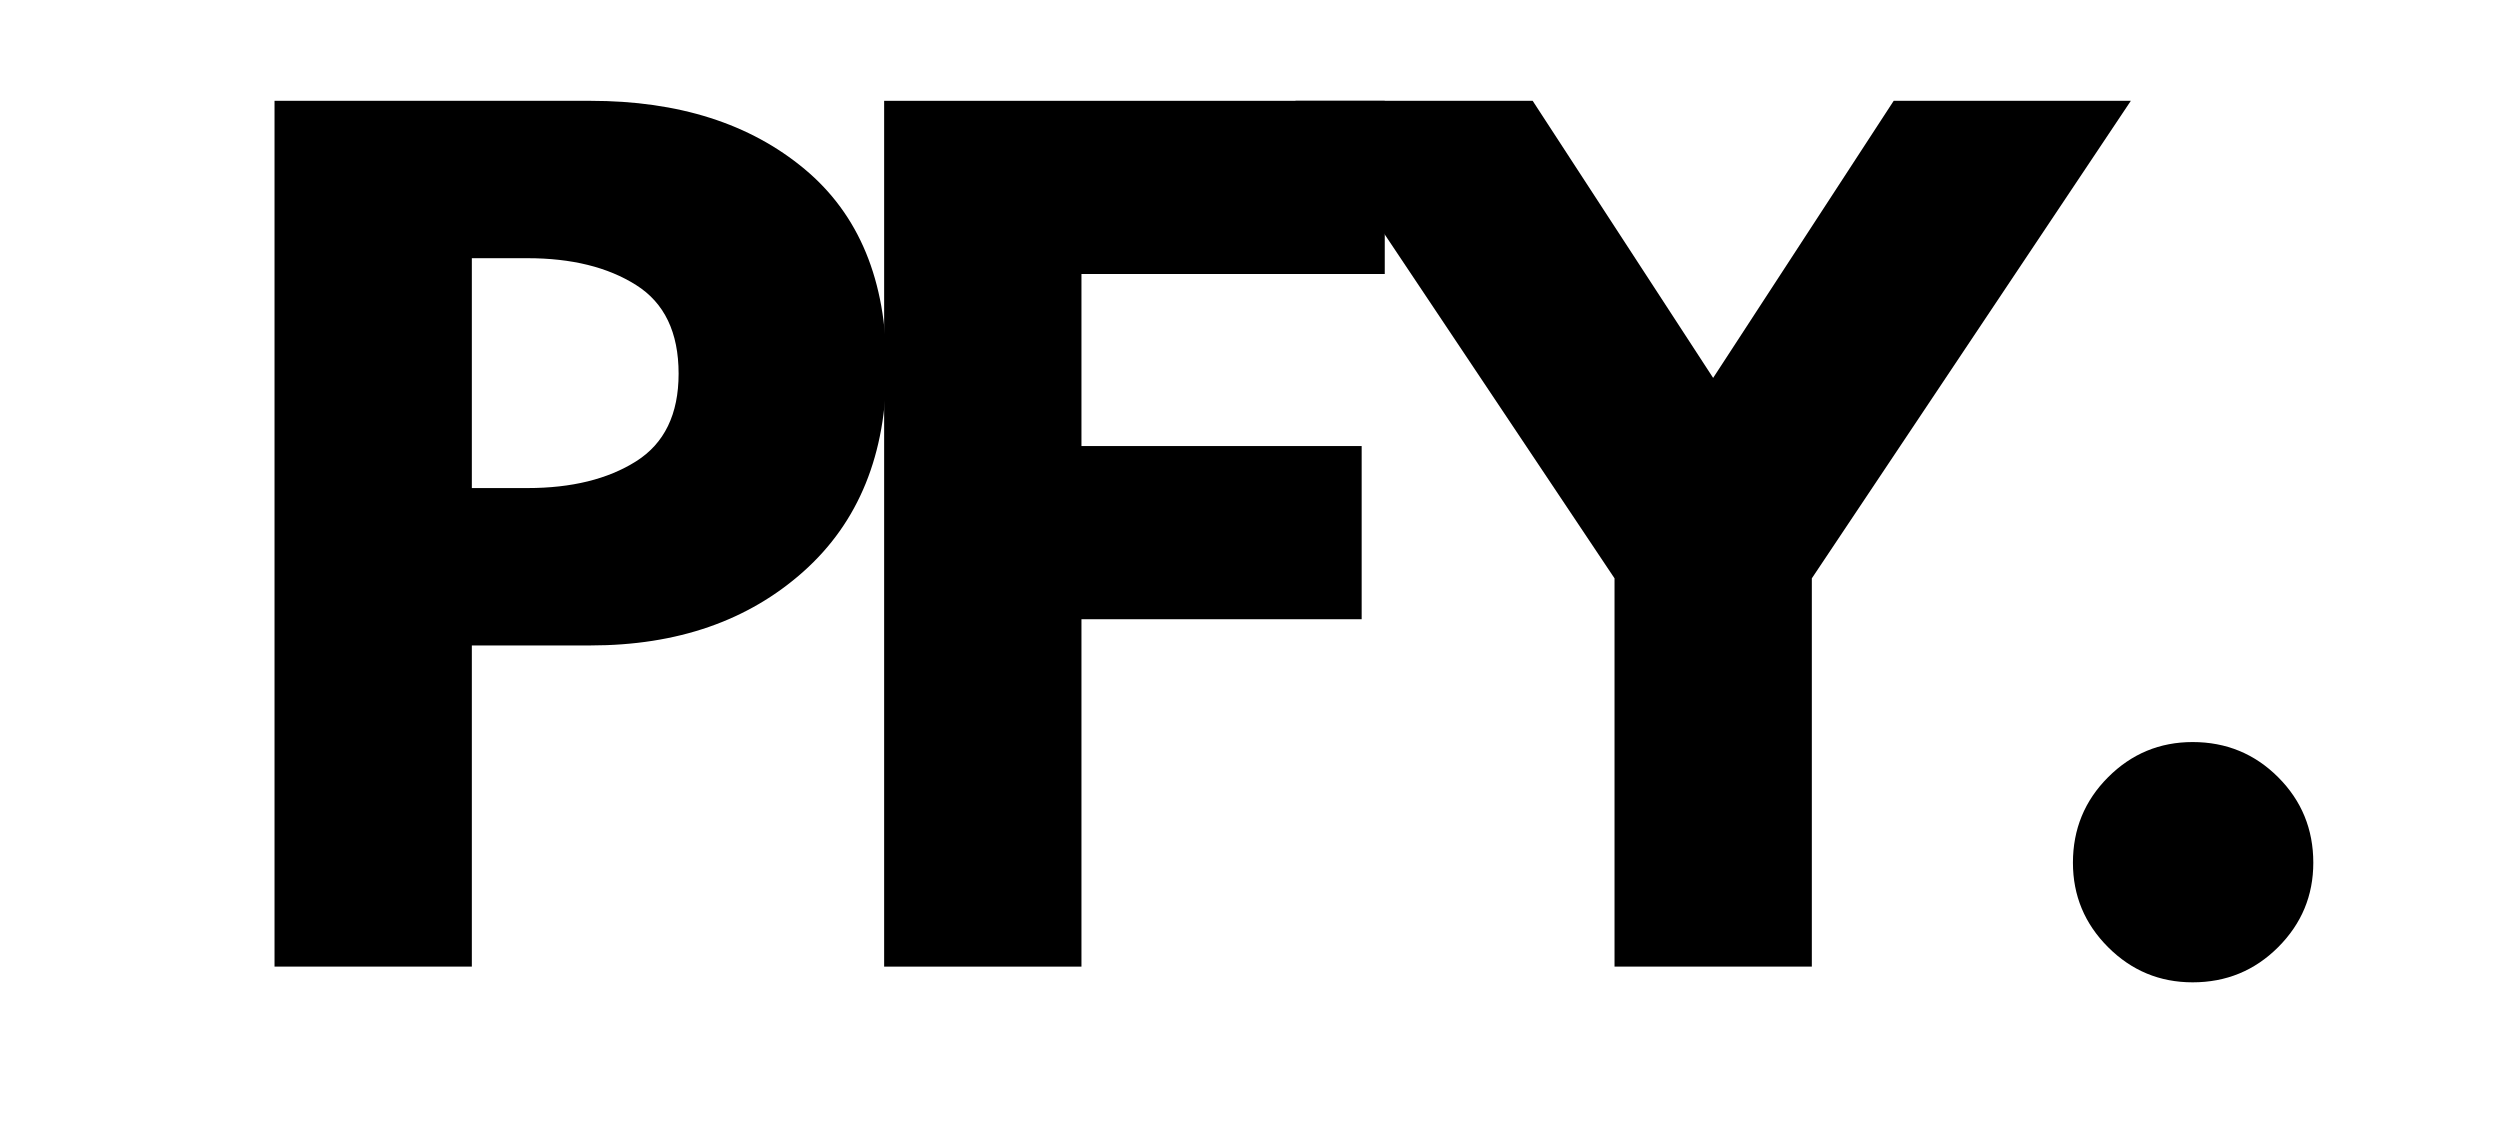
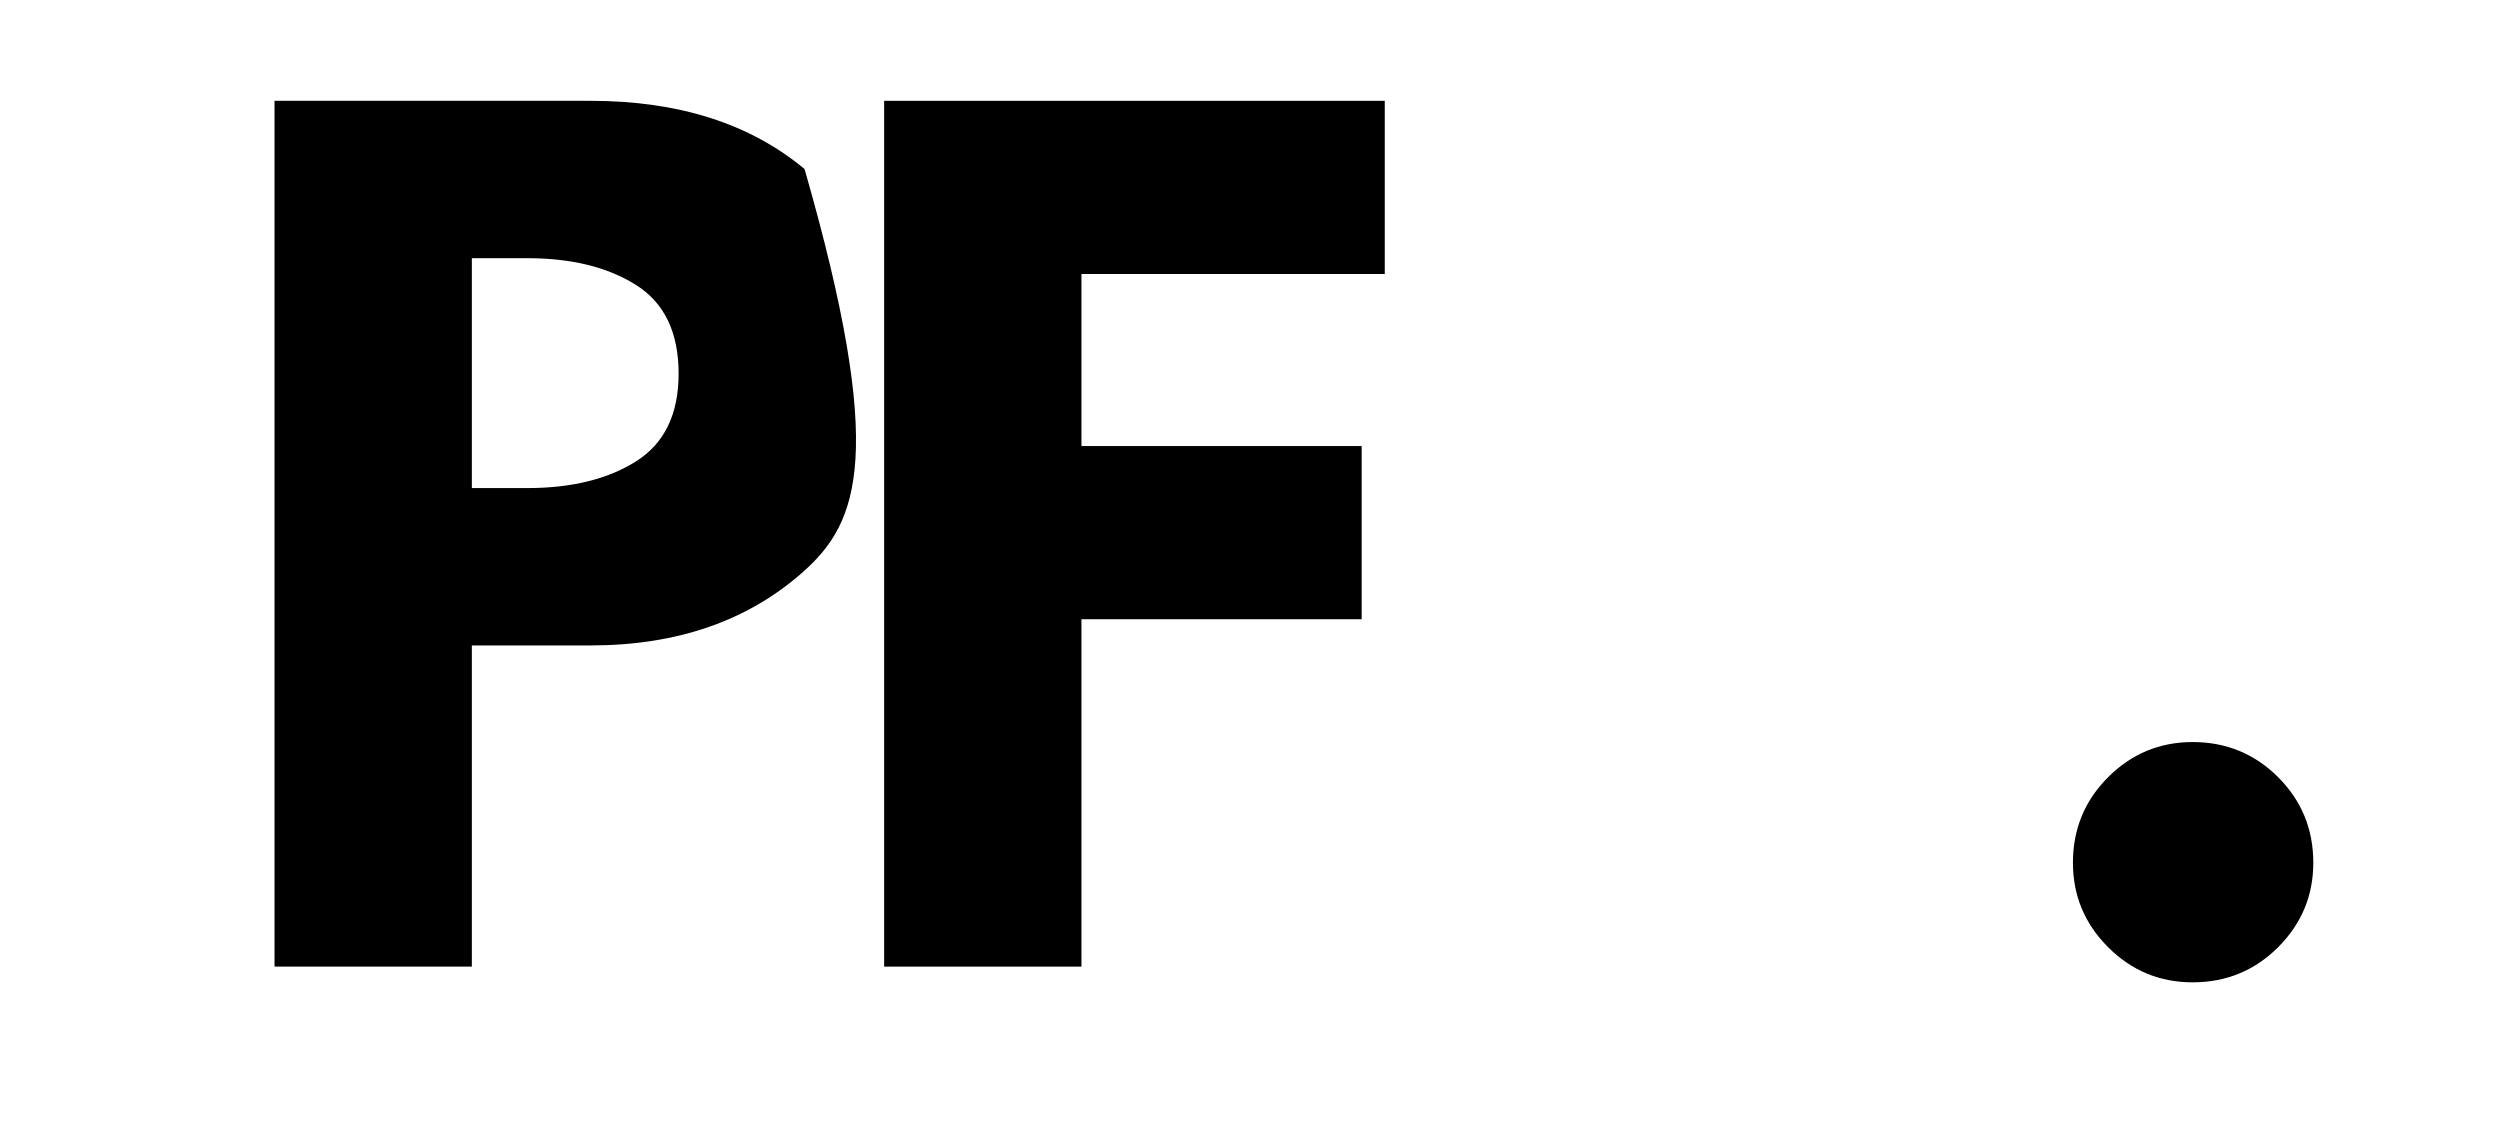
<svg xmlns="http://www.w3.org/2000/svg" width="600" zoomAndPan="magnify" viewBox="0 0 450 202.5" height="270" preserveAspectRatio="xMidYMid meet" version="1.0">
  <defs>
    <g />
  </defs>
  <g fill="#000000" fill-opacity="1">
    <g transform="translate(38.087, 173.992)">
      <g>
-         <path d="M 11.328 -155.844 L 68.188 -155.844 C 84.062 -155.844 96.91 -151.75 106.734 -143.562 C 116.555 -135.383 121.469 -123.484 121.469 -107.859 C 121.469 -92.242 116.492 -80 106.547 -71.125 C 96.598 -62.25 83.812 -57.812 68.188 -57.812 L 46.844 -57.812 L 46.844 0 L 11.328 0 Z M 46.844 -86.141 L 56.859 -86.141 C 64.797 -86.141 71.312 -87.742 76.406 -90.953 C 81.508 -94.172 84.062 -99.43 84.062 -106.734 C 84.062 -114.16 81.508 -119.477 76.406 -122.688 C 71.312 -125.906 64.797 -127.516 56.859 -127.516 L 46.844 -127.516 Z M 46.844 -86.141 " />
+         <path d="M 11.328 -155.844 L 68.188 -155.844 C 84.062 -155.844 96.91 -151.75 106.734 -143.562 C 121.469 -92.242 116.492 -80 106.547 -71.125 C 96.598 -62.25 83.812 -57.812 68.188 -57.812 L 46.844 -57.812 L 46.844 0 L 11.328 0 Z M 46.844 -86.141 L 56.859 -86.141 C 64.797 -86.141 71.312 -87.742 76.406 -90.953 C 81.508 -94.172 84.062 -99.43 84.062 -106.734 C 84.062 -114.16 81.508 -119.477 76.406 -122.688 C 71.312 -125.906 64.797 -127.516 56.859 -127.516 L 46.844 -127.516 Z M 46.844 -86.141 " />
      </g>
    </g>
  </g>
  <g fill="#000000" fill-opacity="1">
    <g transform="translate(147.818, 173.992)">
      <g>
        <path d="M 101.438 -155.844 L 101.438 -124.672 L 46.844 -124.672 L 46.844 -93.703 L 97.281 -93.703 L 97.281 -62.531 L 46.844 -62.531 L 46.844 0 L 11.328 0 L 11.328 -155.844 Z M 101.438 -155.844 " />
      </g>
    </g>
  </g>
  <g fill="#000000" fill-opacity="1">
    <g transform="translate(238.849, 173.992)">
      <g>
-         <path d="M -5.672 -155.844 L 37.031 -155.844 L 69.516 -105.969 L 102.016 -155.844 L 144.703 -155.844 L 87.281 -69.891 L 87.281 0 L 51.766 0 L 51.766 -69.891 Z M -5.672 -155.844 " />
-       </g>
+         </g>
    </g>
  </g>
  <g fill="#000000" fill-opacity="1">
    <g transform="translate(361.8, 173.992)">
      <g>
        <path d="M 32.875 -40.422 C 38.914 -40.422 44.047 -38.312 48.266 -34.094 C 52.484 -29.875 54.594 -24.742 54.594 -18.703 C 54.594 -12.785 52.484 -7.719 48.266 -3.5 C 44.047 0.719 38.914 2.828 32.875 2.828 C 26.945 2.828 21.875 0.719 17.656 -3.5 C 13.438 -7.719 11.328 -12.785 11.328 -18.703 C 11.328 -24.742 13.438 -29.875 17.656 -34.094 C 21.875 -38.312 26.945 -40.422 32.875 -40.422 Z M 32.875 -40.422 " />
      </g>
    </g>
  </g>
</svg>